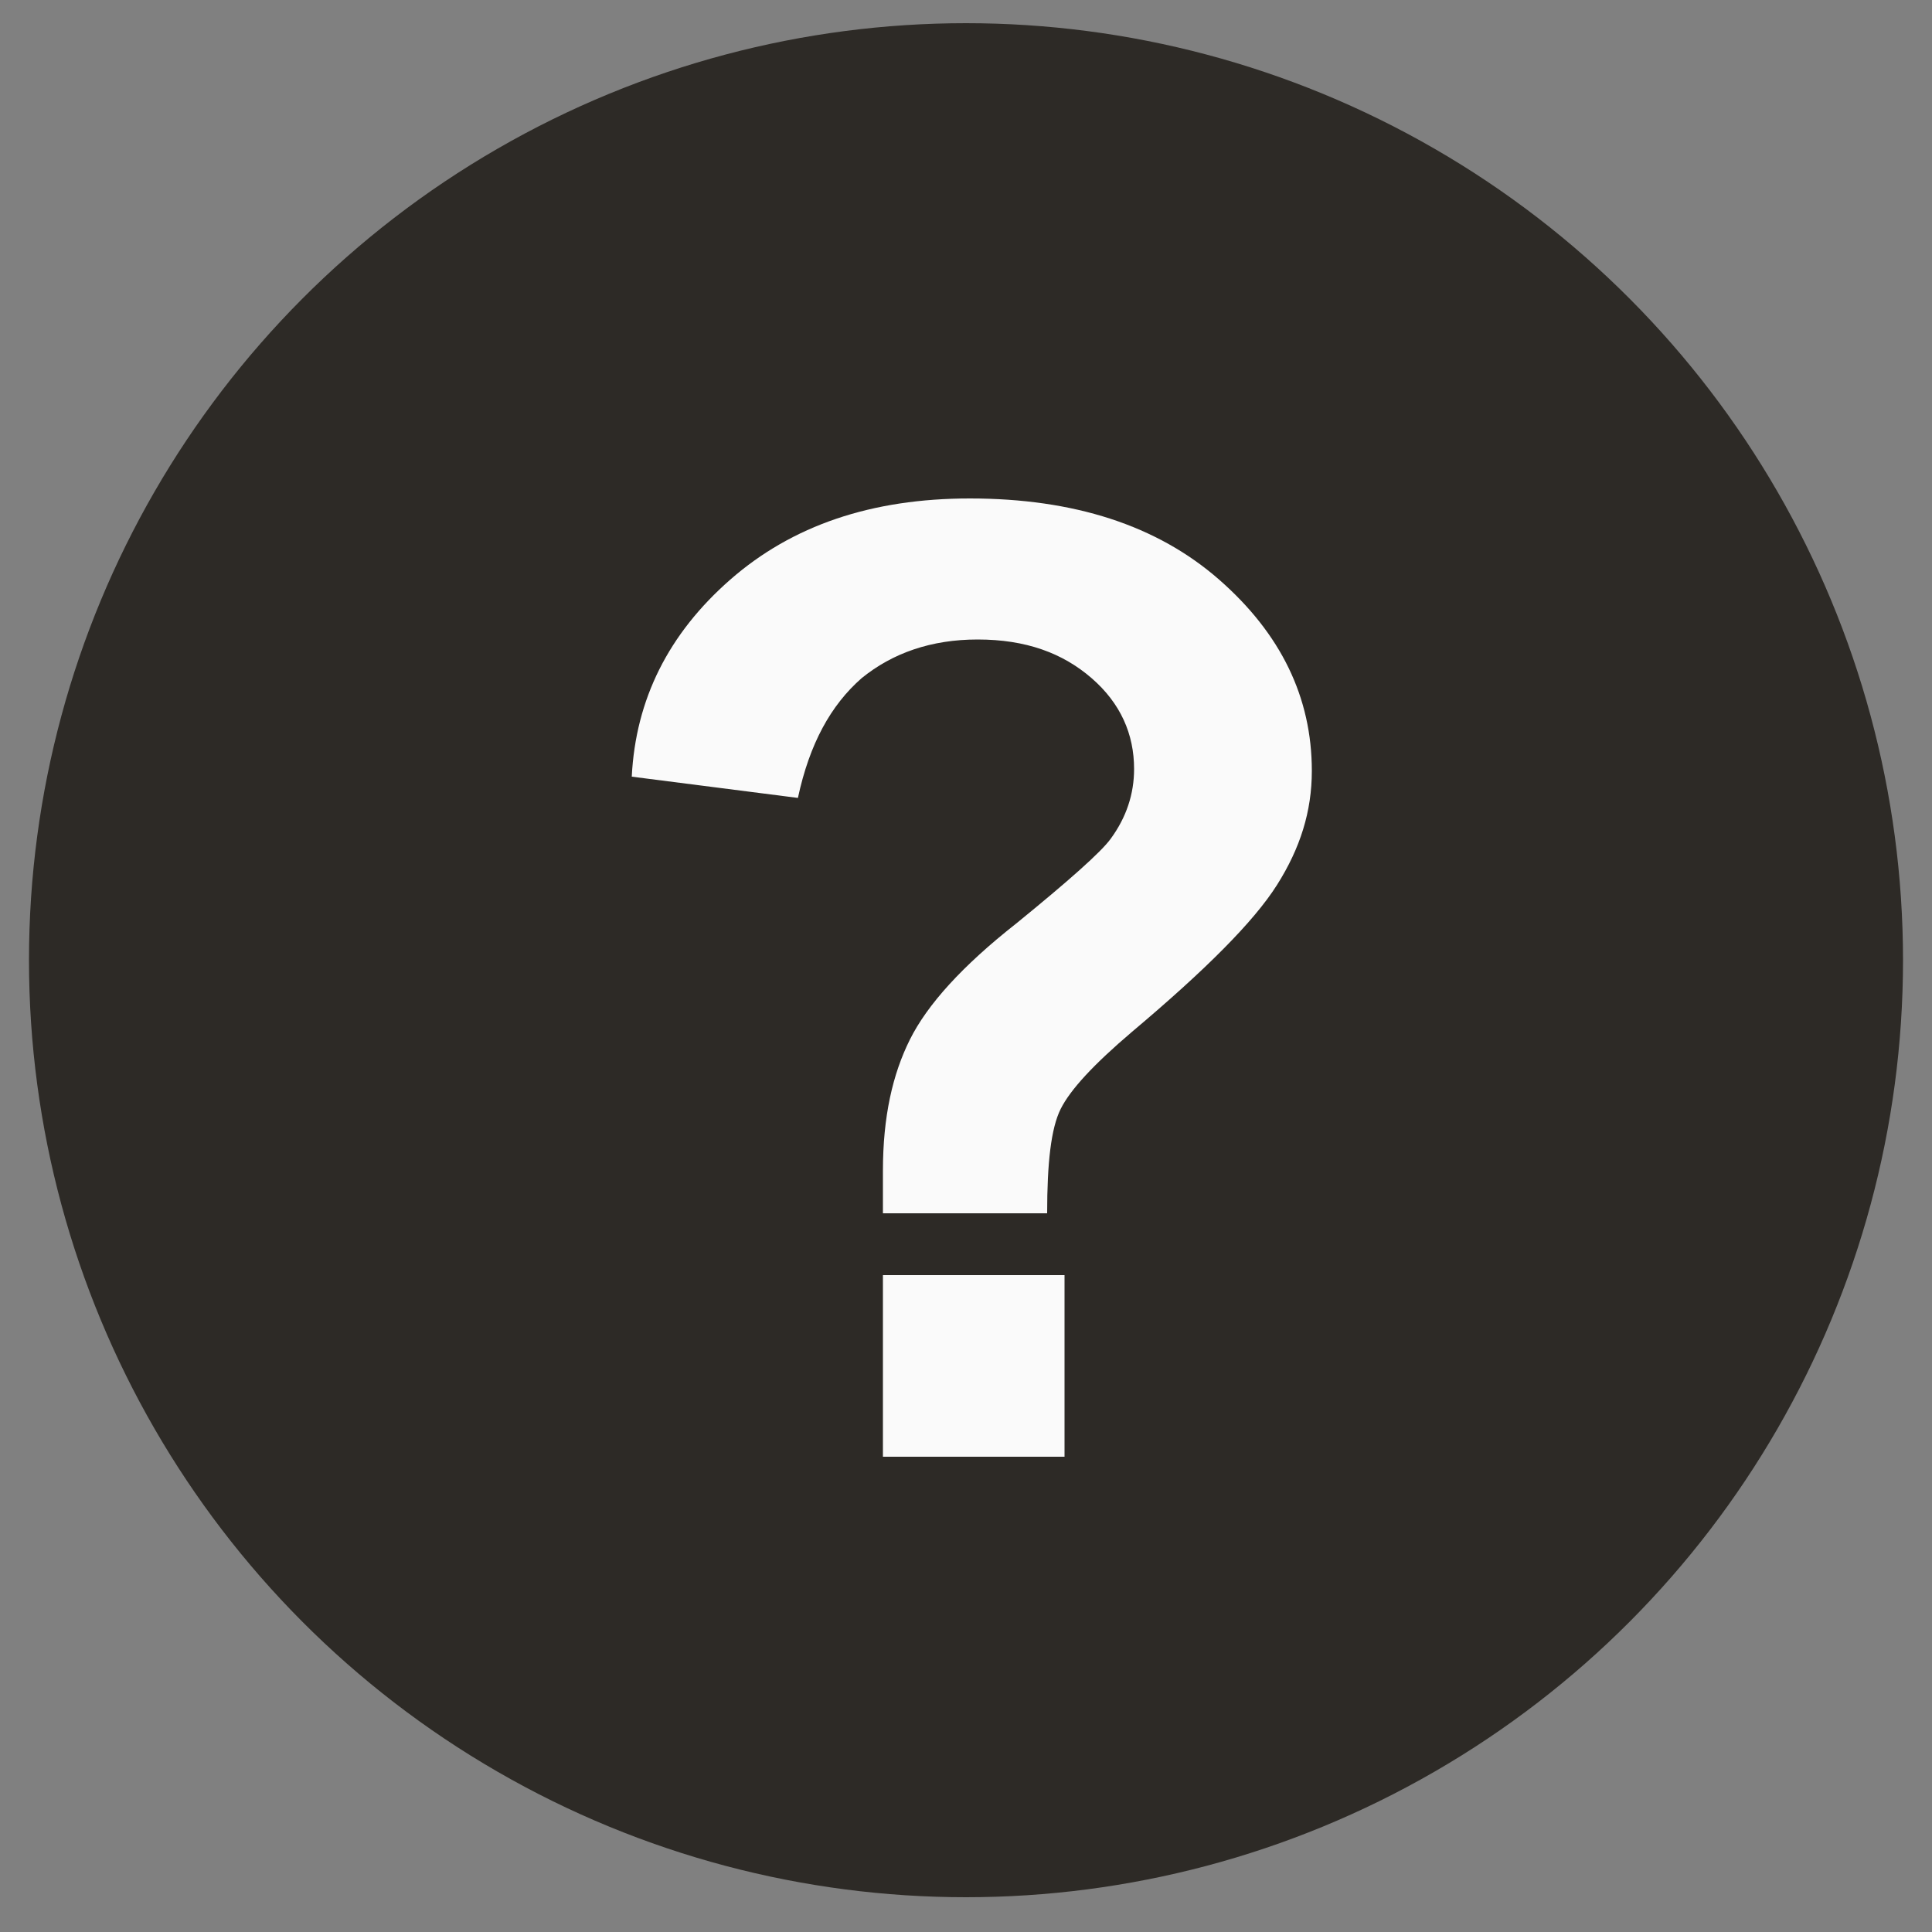
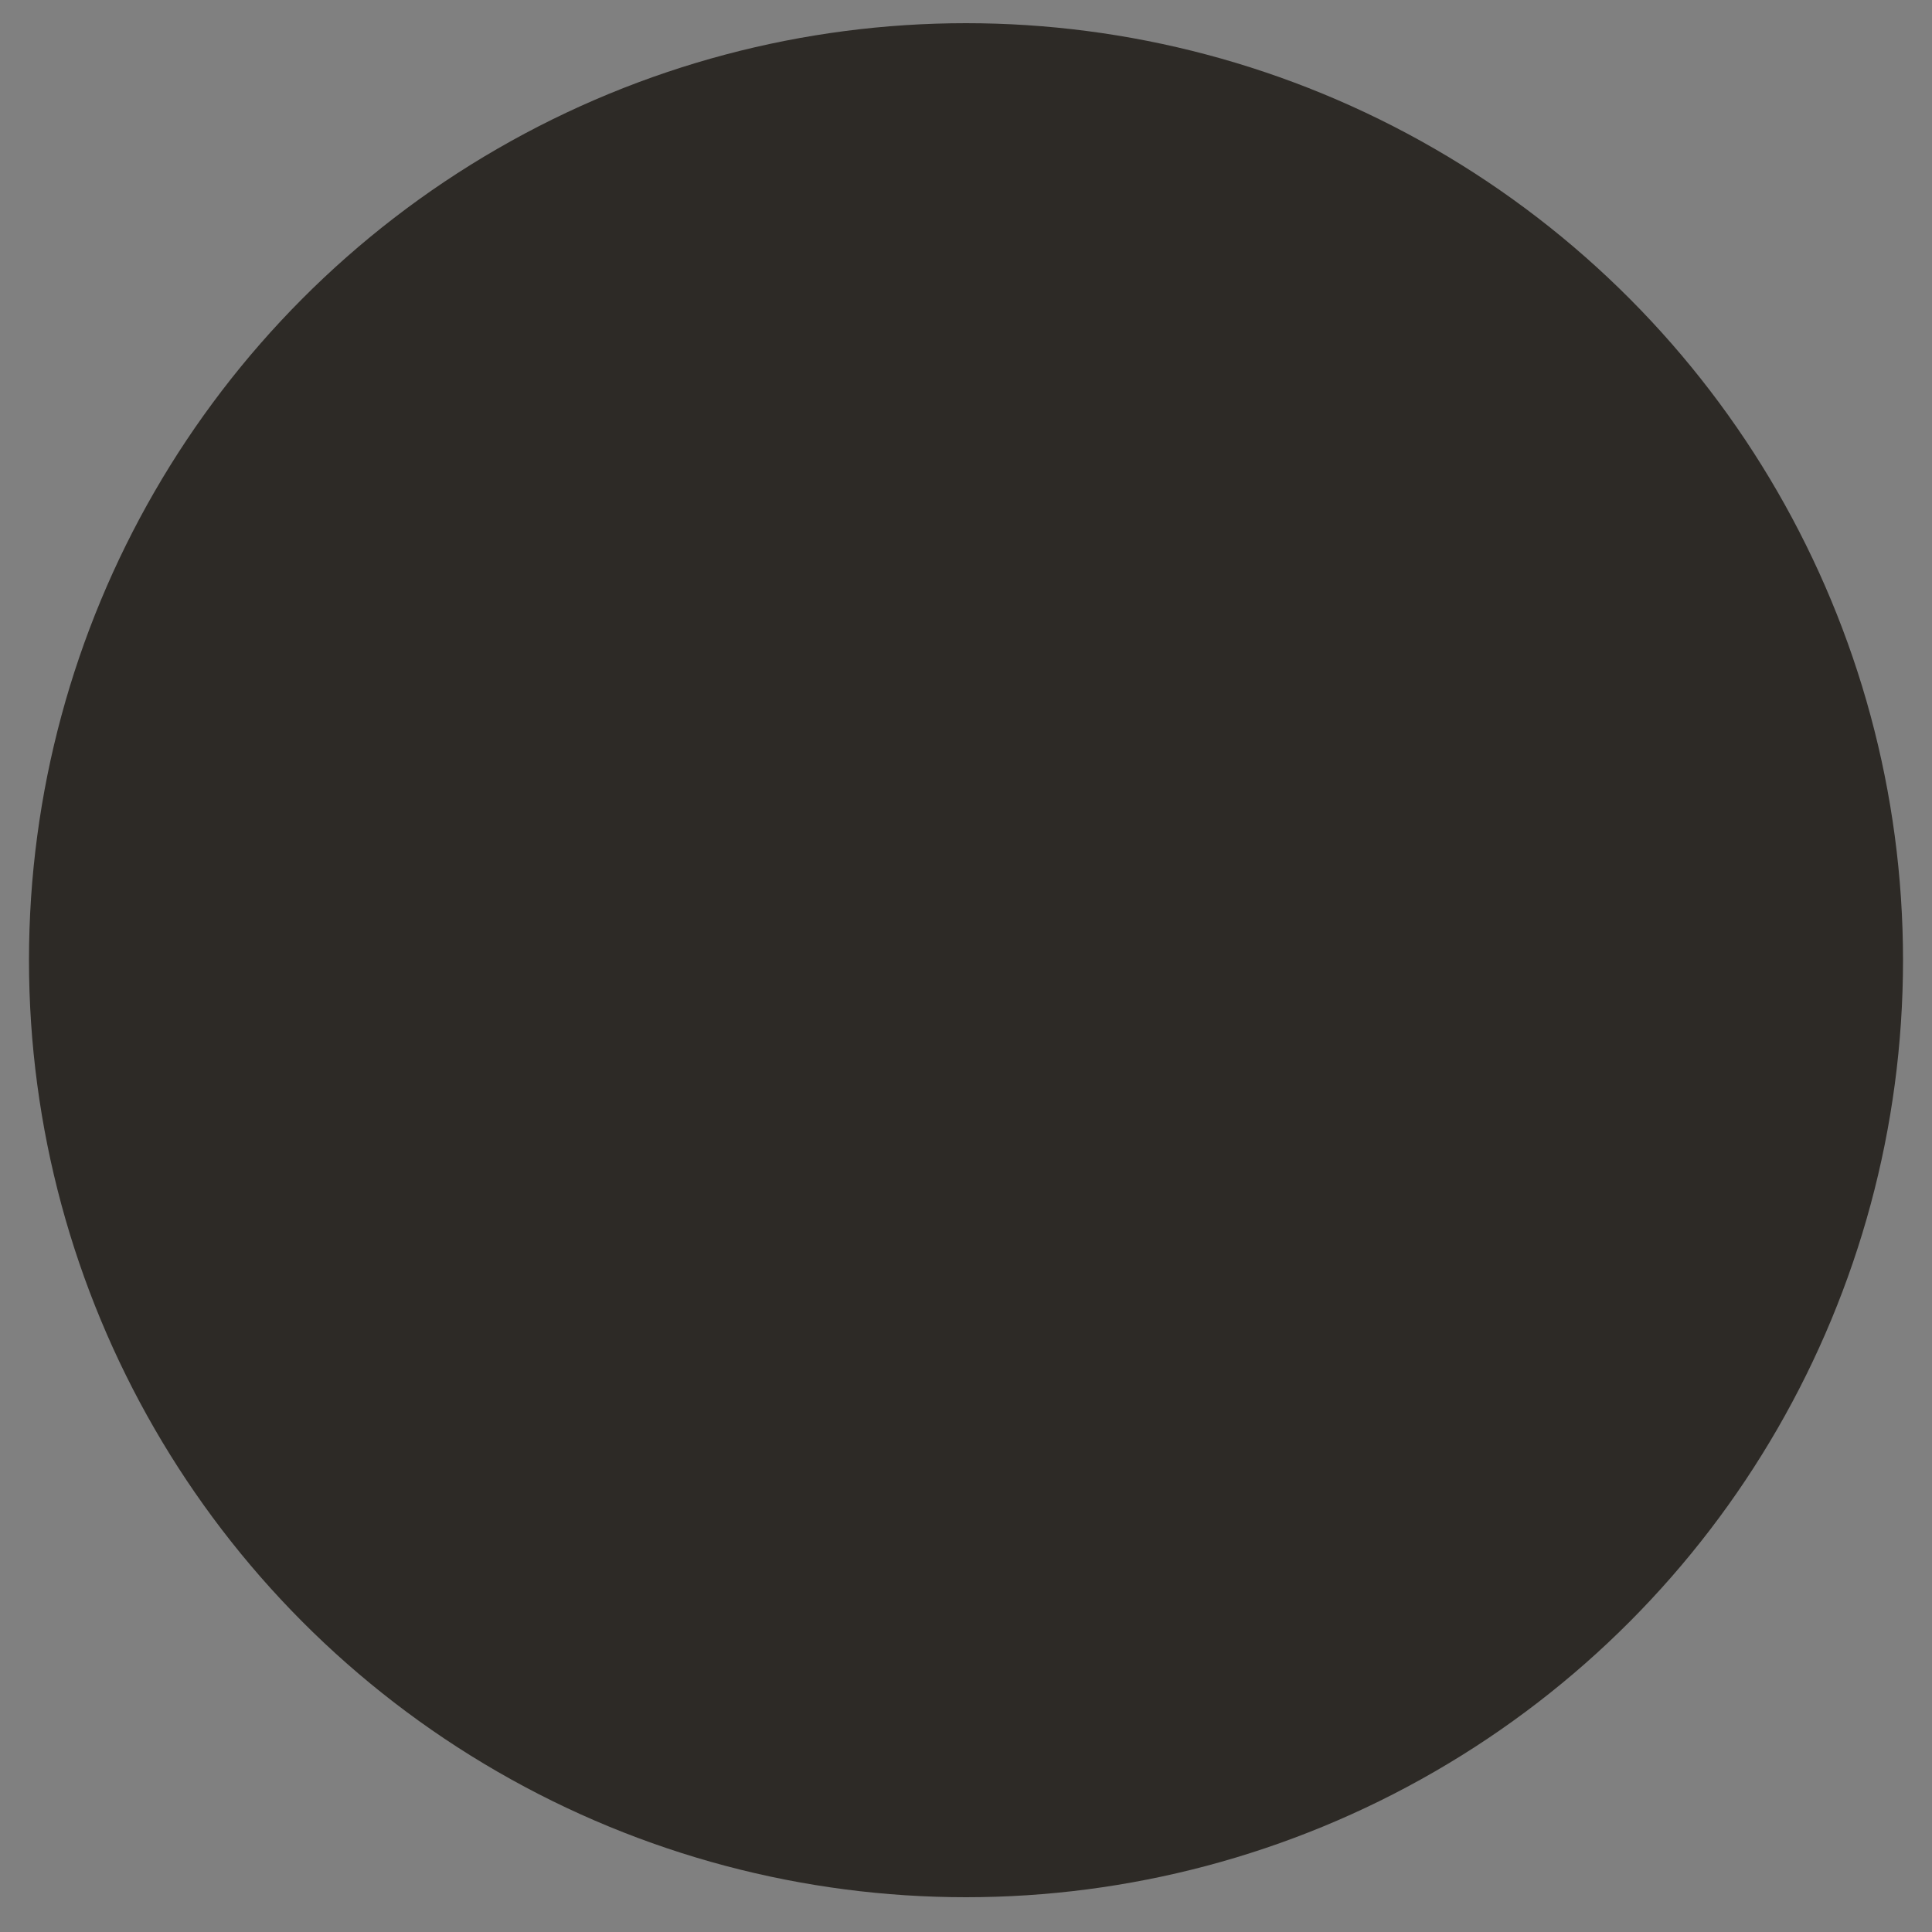
<svg xmlns="http://www.w3.org/2000/svg" version="1.1" id="tooltip_with_hover" x="0px" y="0px" viewBox="0 0 100 100" style="enable-background:new 0 0 100 100;" xml:space="preserve">
  <rect x="0" y="0" width="100" height="100" fill="#808080" stroke="none" />
  <style type="text/css">
	.st0{fill:#2D2A26;}
	.st1{enable-background:new    ;}
	.st2{fill:#FAFAFA;}
</style>
  <circle id="Ellipse_8" class="st0" cx="50" cy="49.7" r="48.5" />
  <g class="st1">
-     <path class="st2" d="M54.2,62.8h-8.5c0-1.2,0-2,0-2.2c0-2.8,0.5-5,1.4-6.8c0.9-1.8,2.7-3.8,5.5-6c2.7-2.2,4.4-3.7,4.9-4.4   c0.8-1.1,1.2-2.3,1.2-3.6c0-1.8-0.7-3.4-2.2-4.7c-1.5-1.3-3.4-2-5.9-2c-2.4,0-4.4,0.7-6,2c-1.6,1.4-2.7,3.4-3.3,6.2l-8.6-1.1   c0.2-4,1.9-7.4,5.1-10.2c3.2-2.8,7.3-4.2,12.4-4.2c5.4,0,9.7,1.4,12.9,4.2c3.2,2.8,4.8,6.1,4.8,9.9c0,2.1-0.6,4-1.8,5.9   c-1.2,1.9-3.7,4.4-7.5,7.6c-2,1.7-3.2,3-3.7,4C54.4,58.4,54.2,60.2,54.2,62.8z M45.7,75.4V66h9.4v9.4H45.7z" />
-   </g>
+     </g>
</svg>